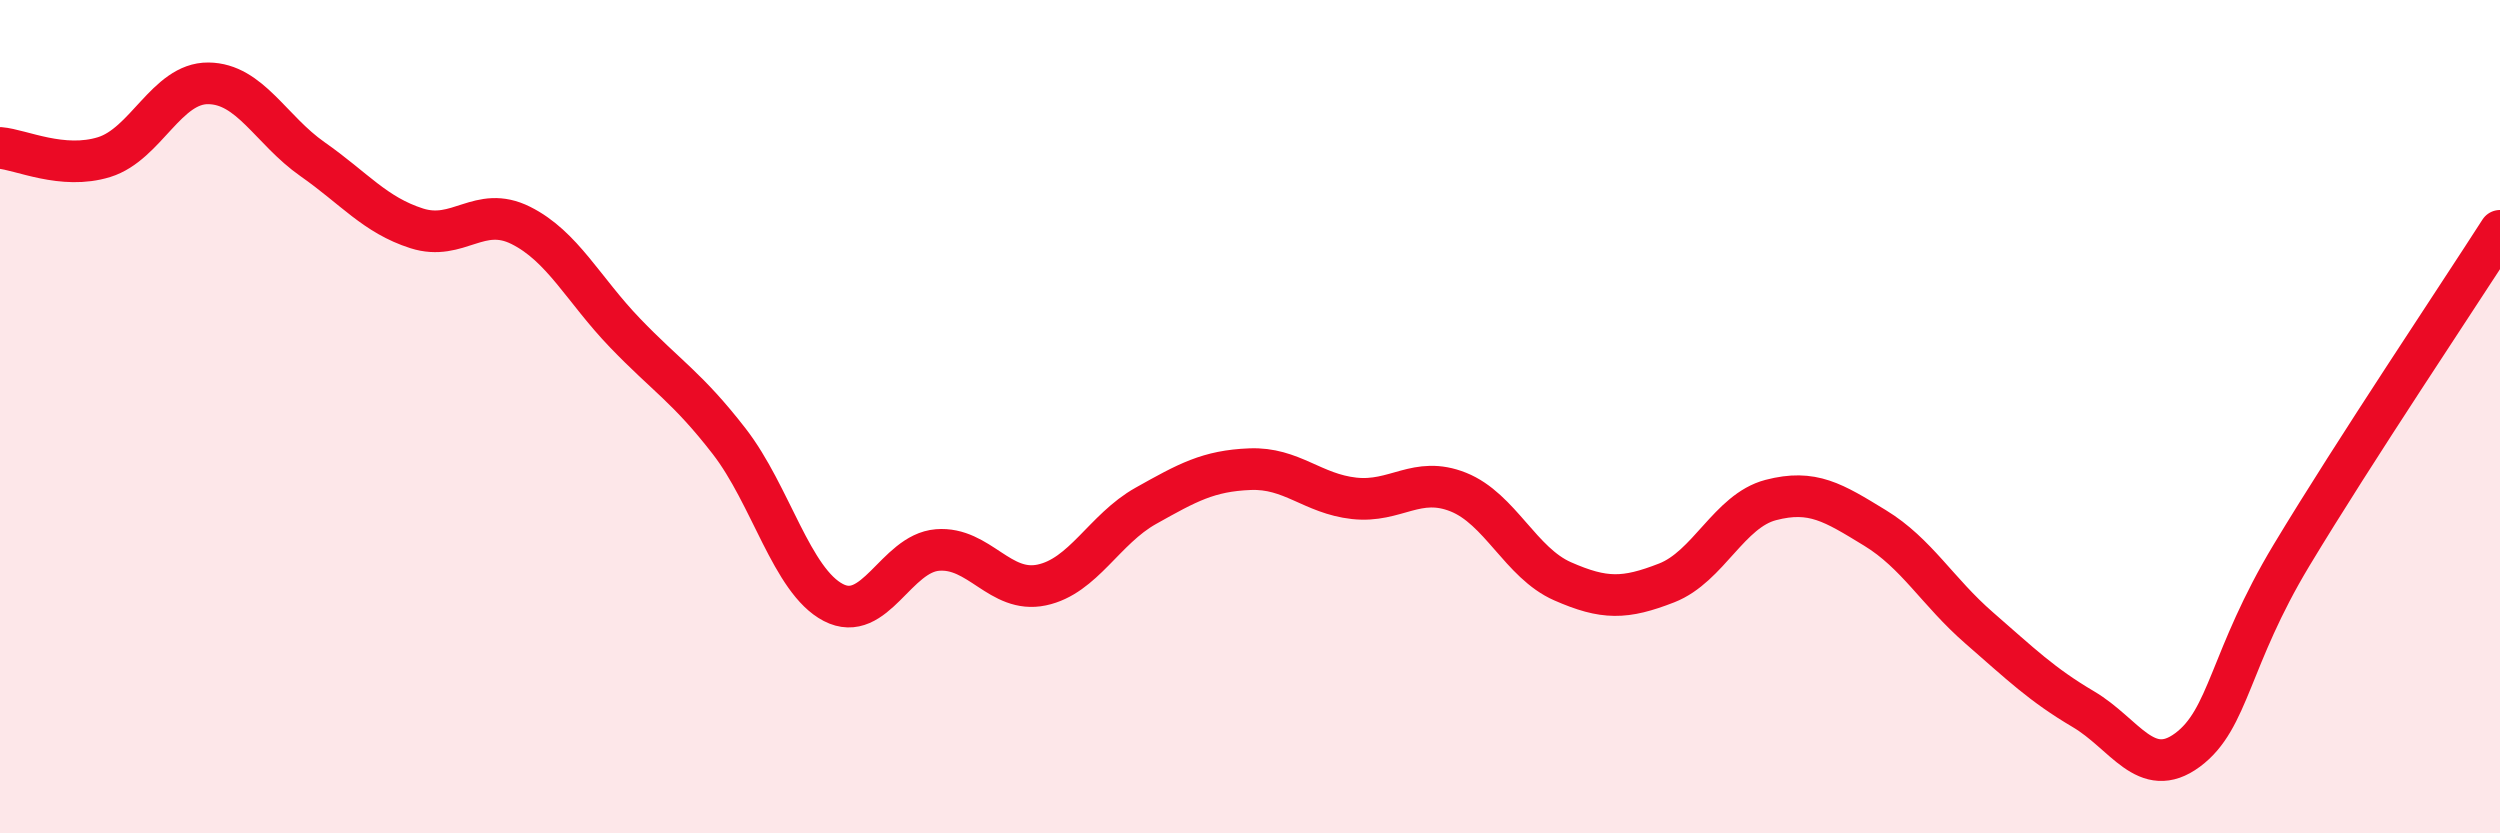
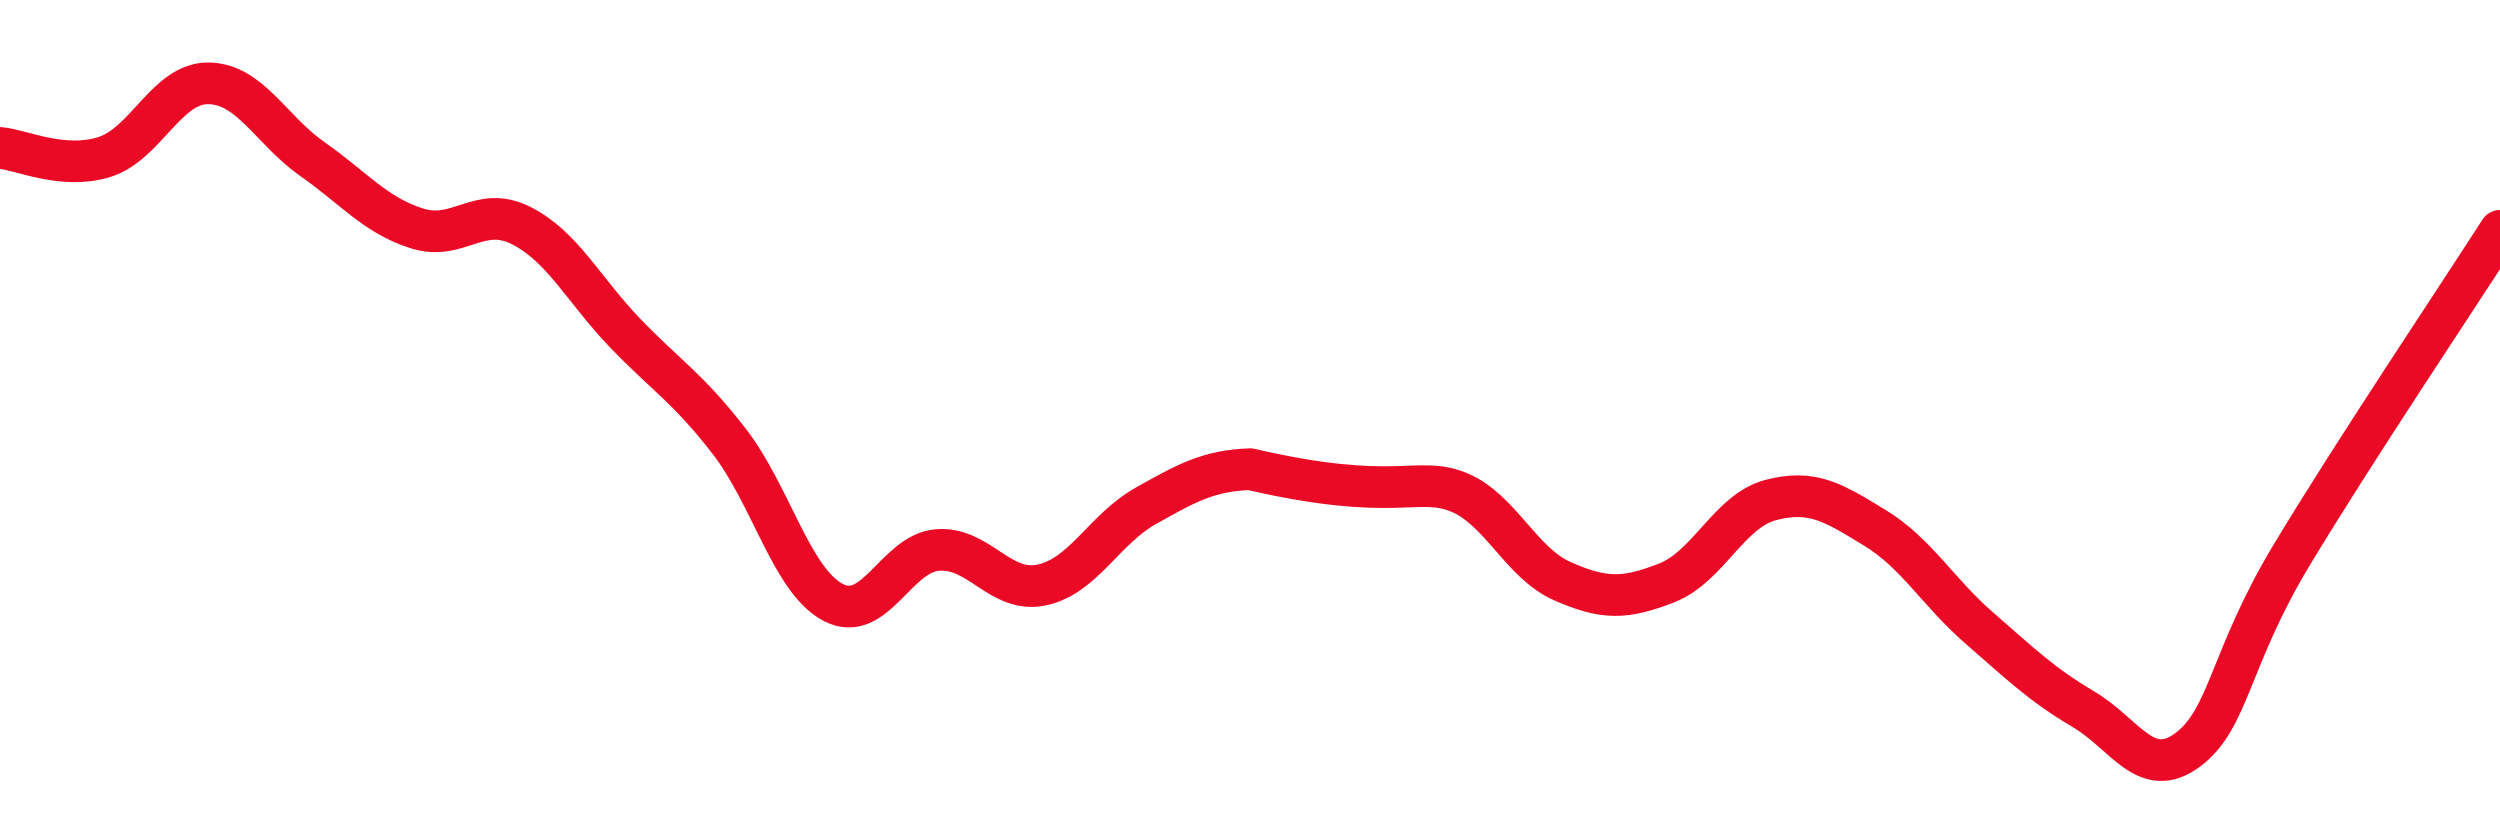
<svg xmlns="http://www.w3.org/2000/svg" width="60" height="20" viewBox="0 0 60 20">
-   <path d="M 0,3.55 C 0.5,3.59 1.5,4.08 2.5,3.77 C 3.5,3.46 4,1.99 5,2 C 6,2.01 6.5,3.12 7.5,3.82 C 8.5,4.52 9,5.16 10,5.48 C 11,5.8 11.5,4.91 12.5,5.41 C 13.5,5.91 14,6.95 15,7.99 C 16,9.03 16.5,9.3 17.5,10.59 C 18.5,11.88 19,13.94 20,14.46 C 21,14.98 21.5,13.28 22.5,13.2 C 23.5,13.12 24,14.25 25,14.04 C 26,13.83 26.5,12.7 27.5,12.14 C 28.5,11.58 29,11.3 30,11.26 C 31,11.22 31.5,11.85 32.5,11.96 C 33.5,12.07 34,11.41 35,11.81 C 36,12.21 36.5,13.51 37.5,13.95 C 38.5,14.39 39,14.38 40,13.99 C 41,13.6 41.5,12.26 42.5,12 C 43.5,11.74 44,12.06 45,12.67 C 46,13.28 46.5,14.2 47.5,15.07 C 48.5,15.94 49,16.43 50,17.02 C 51,17.61 51.5,18.74 52.5,18 C 53.5,17.26 53.5,15.81 55,13.32 C 56.5,10.83 59,7.1 60,5.54L60 20L0 20Z" fill="#EB0A25" opacity="0.1" stroke-linecap="round" stroke-linejoin="round" />
-   <path d="M 0,3.55 C 0.5,3.59 1.5,4.08 2.5,3.77 C 3.5,3.46 4,1.99 5,2 C 6,2.01 6.5,3.12 7.5,3.82 C 8.5,4.52 9,5.16 10,5.48 C 11,5.8 11.5,4.91 12.5,5.41 C 13.5,5.91 14,6.95 15,7.99 C 16,9.03 16.5,9.3 17.5,10.59 C 18.5,11.88 19,13.94 20,14.46 C 21,14.98 21.5,13.28 22.5,13.2 C 23.5,13.12 24,14.25 25,14.04 C 26,13.83 26.5,12.7 27.5,12.14 C 28.5,11.58 29,11.3 30,11.26 C 31,11.22 31.5,11.85 32.5,11.96 C 33.5,12.07 34,11.41 35,11.81 C 36,12.21 36.5,13.51 37.5,13.95 C 38.5,14.39 39,14.38 40,13.99 C 41,13.6 41.5,12.26 42.5,12 C 43.5,11.74 44,12.06 45,12.67 C 46,13.28 46.5,14.2 47.5,15.07 C 48.5,15.94 49,16.43 50,17.02 C 51,17.61 51.5,18.74 52.5,18 C 53.5,17.26 53.5,15.81 55,13.32 C 56.5,10.83 59,7.1 60,5.54" stroke="#EB0A25" stroke-width="1" fill="none" stroke-linecap="round" stroke-linejoin="round" />
+   <path d="M 0,3.55 C 0.5,3.59 1.5,4.08 2.5,3.77 C 3.5,3.46 4,1.99 5,2 C 6,2.01 6.5,3.12 7.5,3.82 C 8.5,4.52 9,5.16 10,5.48 C 11,5.8 11.5,4.91 12.5,5.41 C 13.5,5.91 14,6.95 15,7.99 C 16,9.03 16.5,9.3 17.5,10.59 C 18.5,11.88 19,13.94 20,14.46 C 21,14.98 21.5,13.28 22.5,13.2 C 23.5,13.12 24,14.25 25,14.04 C 26,13.83 26.5,12.7 27.5,12.14 C 28.5,11.58 29,11.3 30,11.26 C 33.5,12.07 34,11.41 35,11.81 C 36,12.21 36.5,13.51 37.5,13.95 C 38.5,14.39 39,14.38 40,13.99 C 41,13.6 41.5,12.26 42.5,12 C 43.5,11.74 44,12.06 45,12.67 C 46,13.28 46.5,14.2 47.5,15.07 C 48.5,15.94 49,16.43 50,17.02 C 51,17.61 51.5,18.74 52.5,18 C 53.5,17.26 53.5,15.81 55,13.32 C 56.5,10.83 59,7.1 60,5.54" stroke="#EB0A25" stroke-width="1" fill="none" stroke-linecap="round" stroke-linejoin="round" />
</svg>